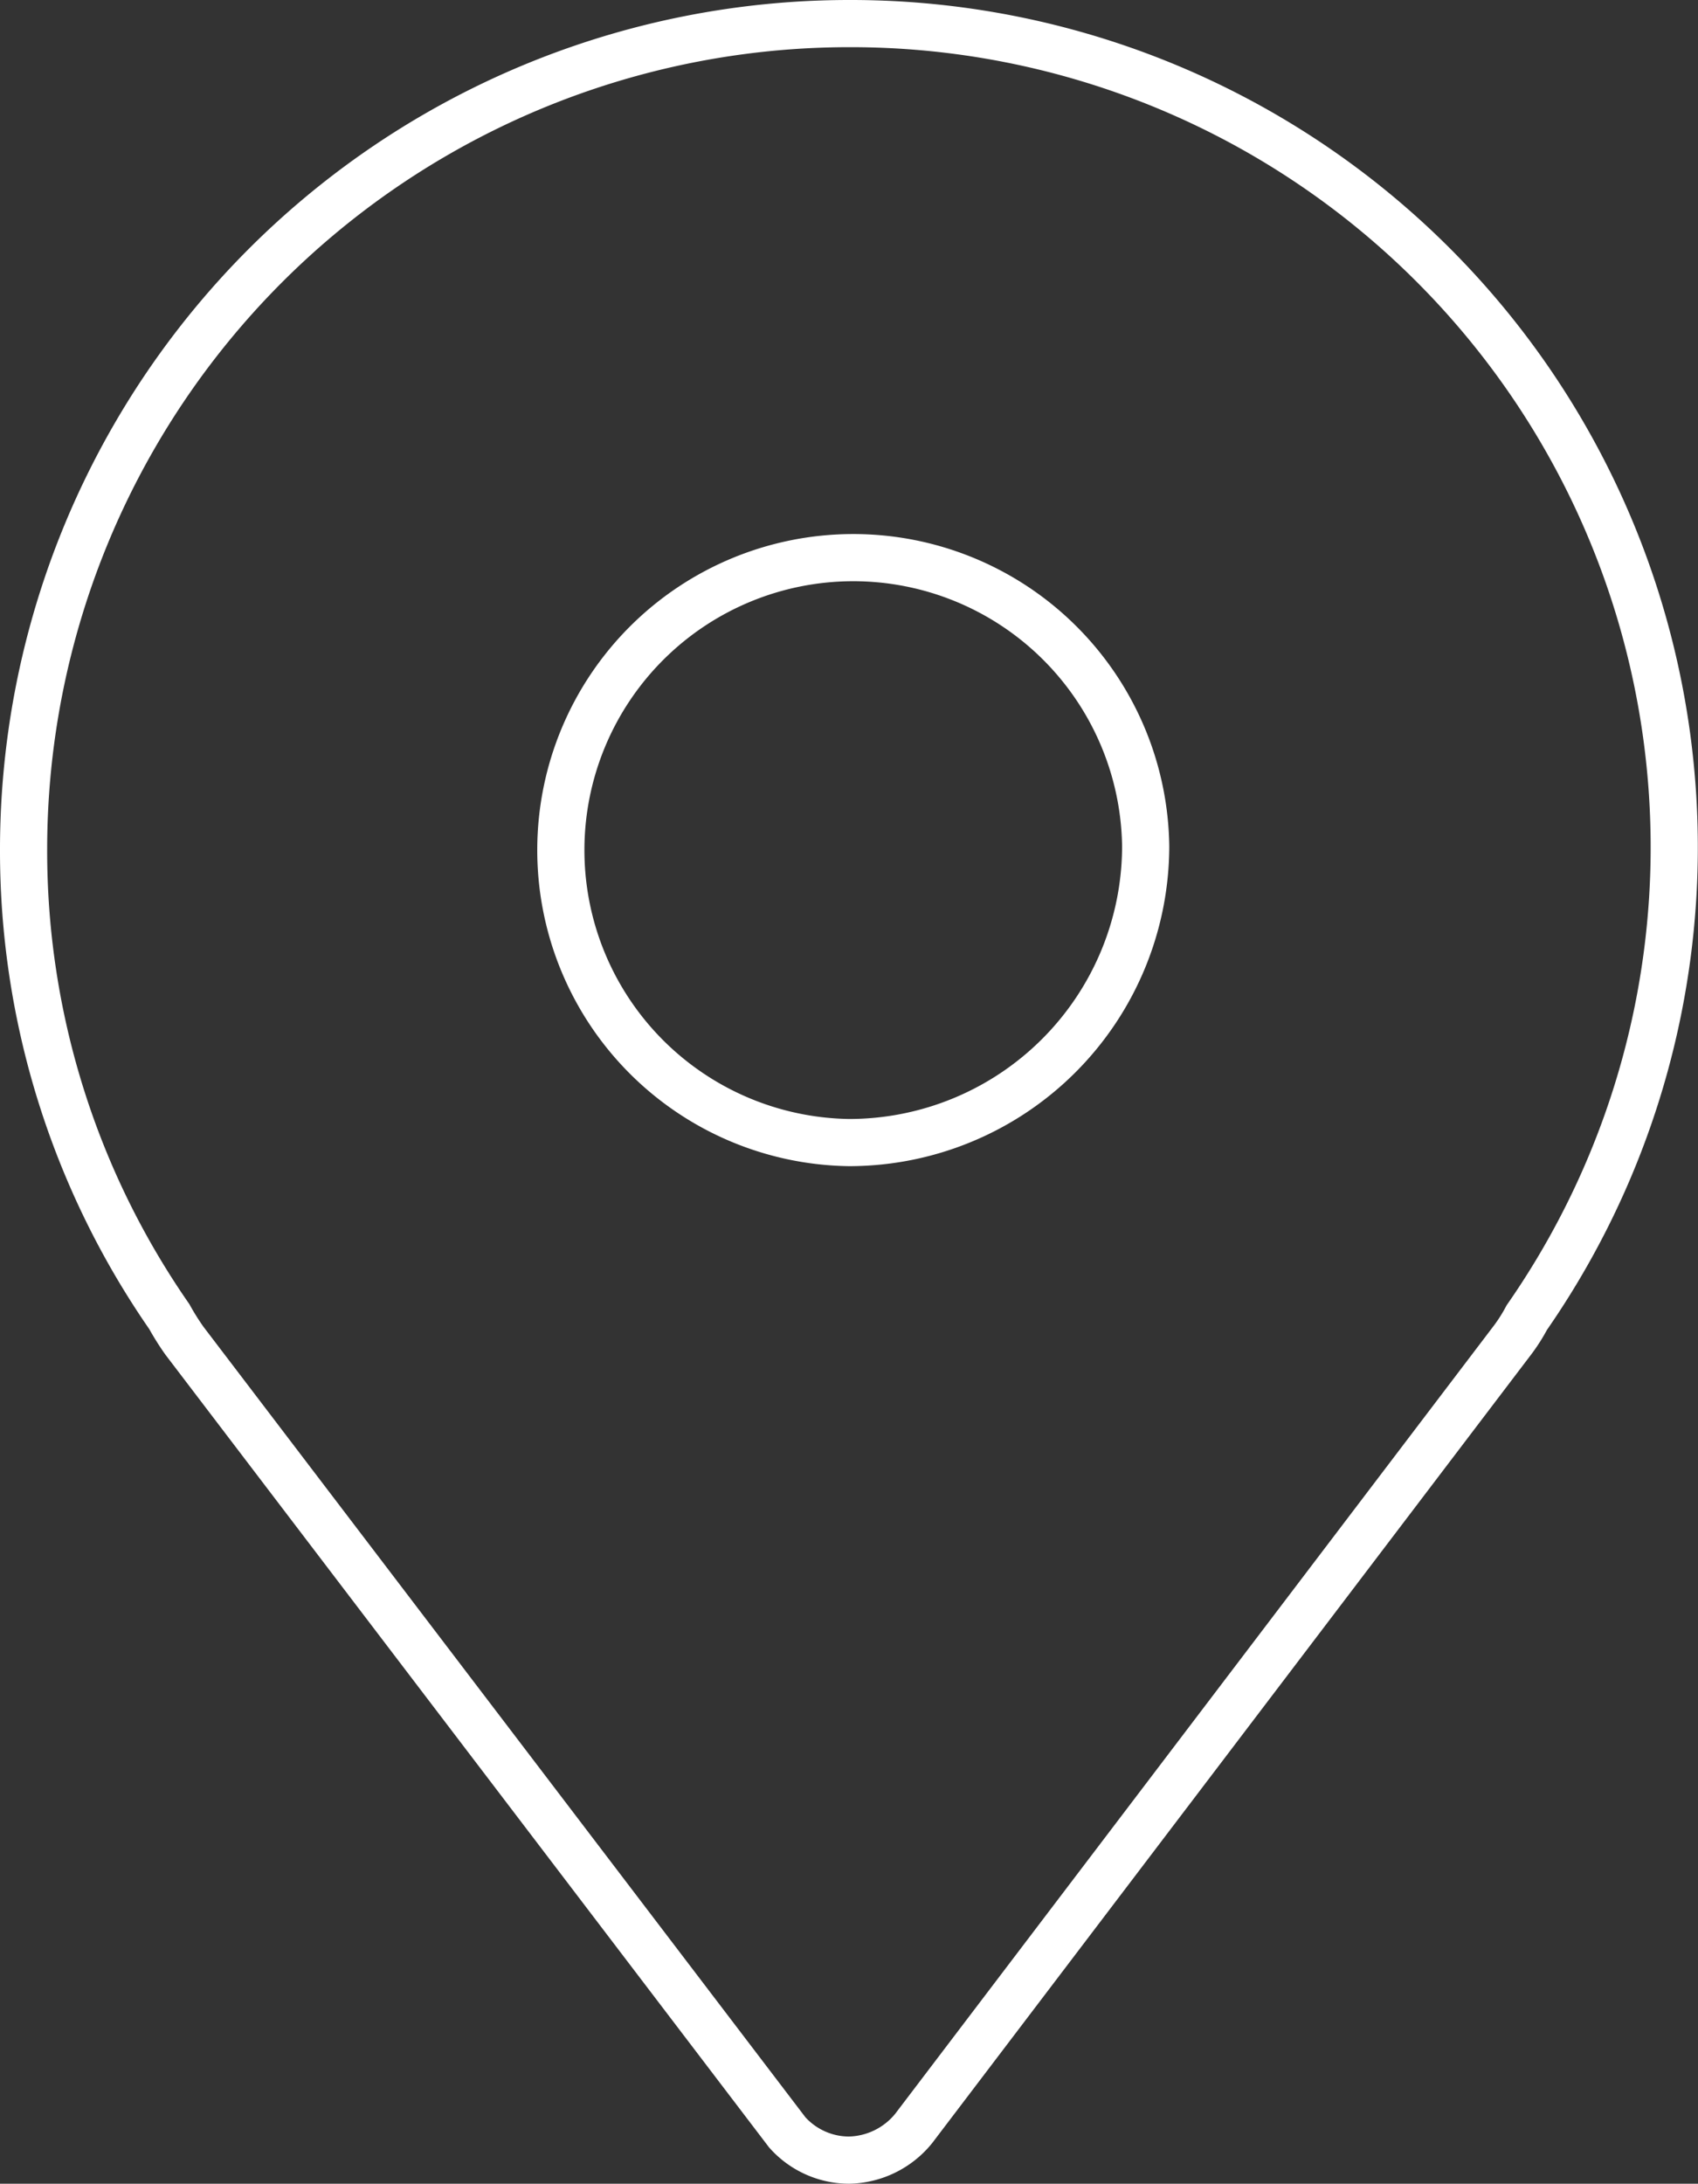
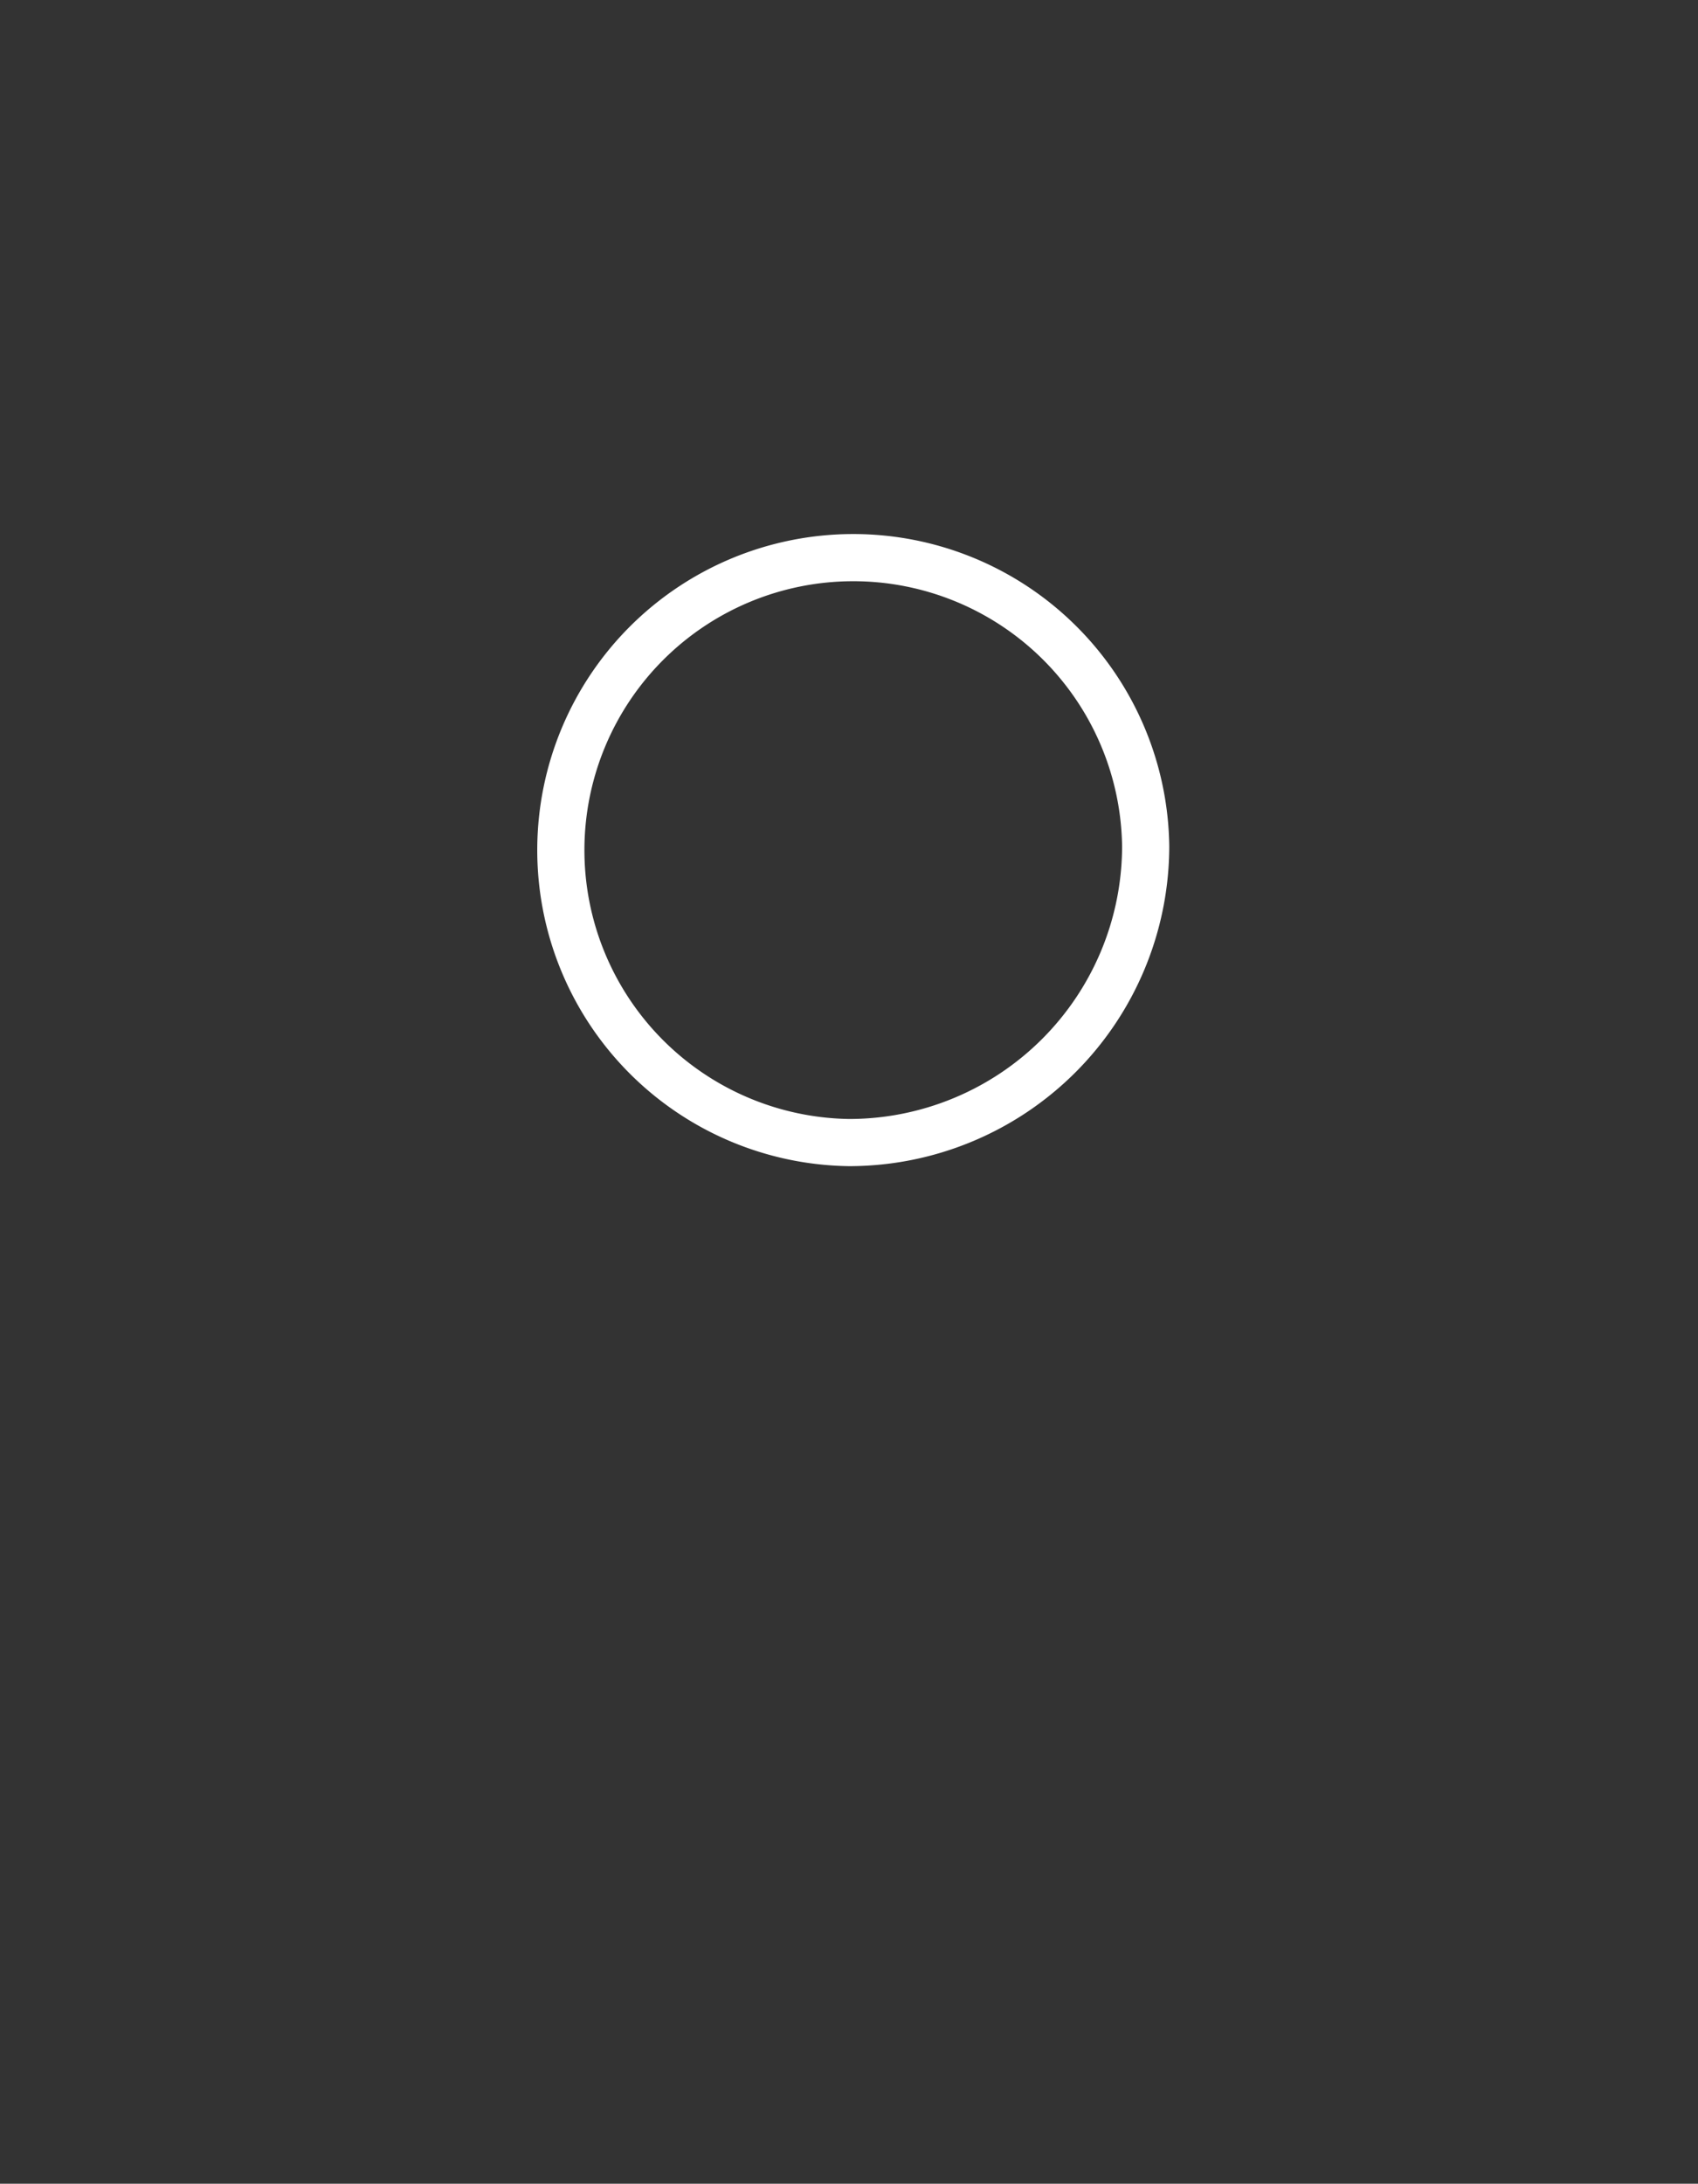
<svg xmlns="http://www.w3.org/2000/svg" viewBox="0 0 36 46.29">
  <rect x="0" y="0" width="36" height="46.29" fill="#333333" stroke="none" />
  <defs>
    <style>.cls-1{fill:none;stroke:#fff;stroke-miterlimit:10;}</style>
  </defs>
  <g id="图层_2" data-name="图层 2">
    <g id="图层_1-2" data-name="图层 1">
-       <path class="cls-1" d="M18,.5A17.51,17.51,0,0,0,.5,18a17.31,17.31,0,0,0,3.09,9.91,5.43,5.43,0,0,0,.32.51L16.69,45.2a1.76,1.76,0,0,0,1.31.59,1.81,1.81,0,0,0,1.37-.67L32.08,28.39a3.57,3.57,0,0,0,.29-.46A17.46,17.46,0,0,0,18,.5Z" />
      <path class="cls-1" d="M18,24.22a6.2,6.2,0,1,1,6.29-6.28A6.29,6.29,0,0,1,18,24.22Z" />
    </g>
  </g>
</svg>